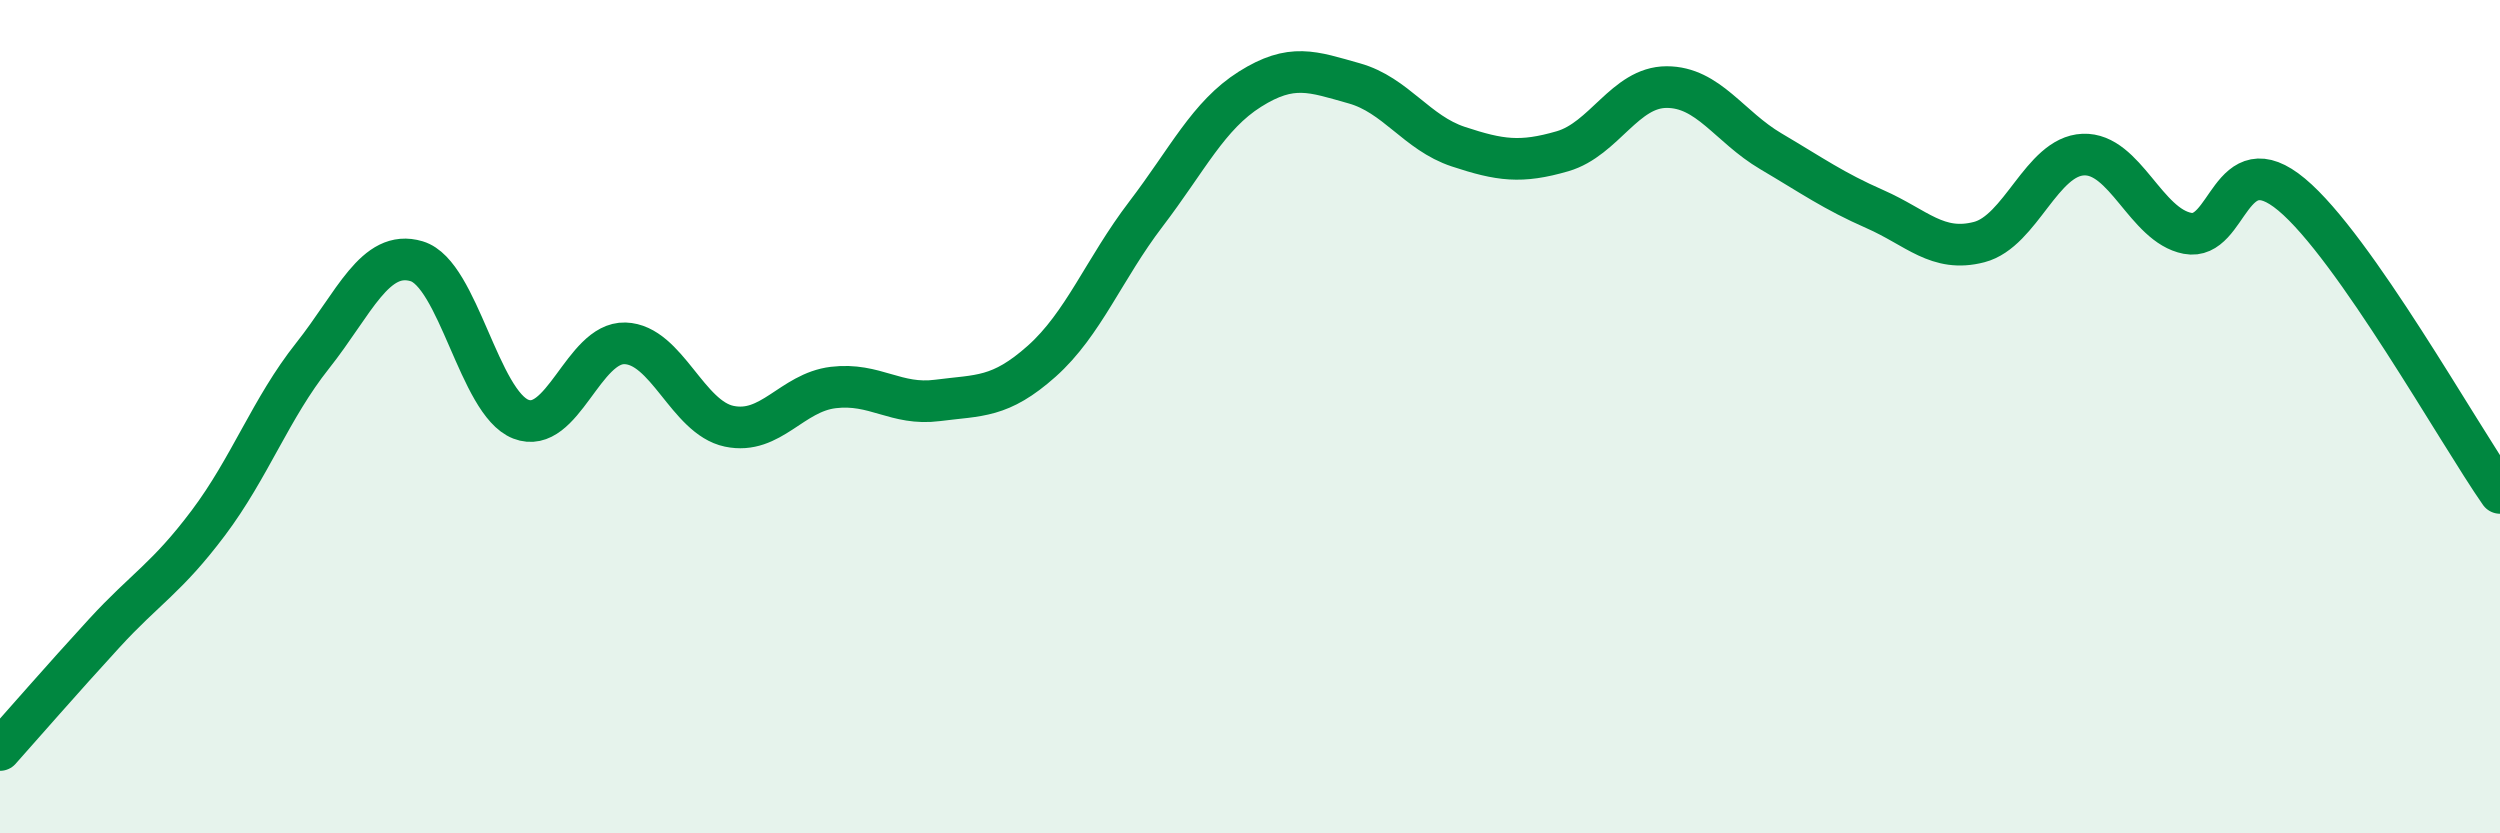
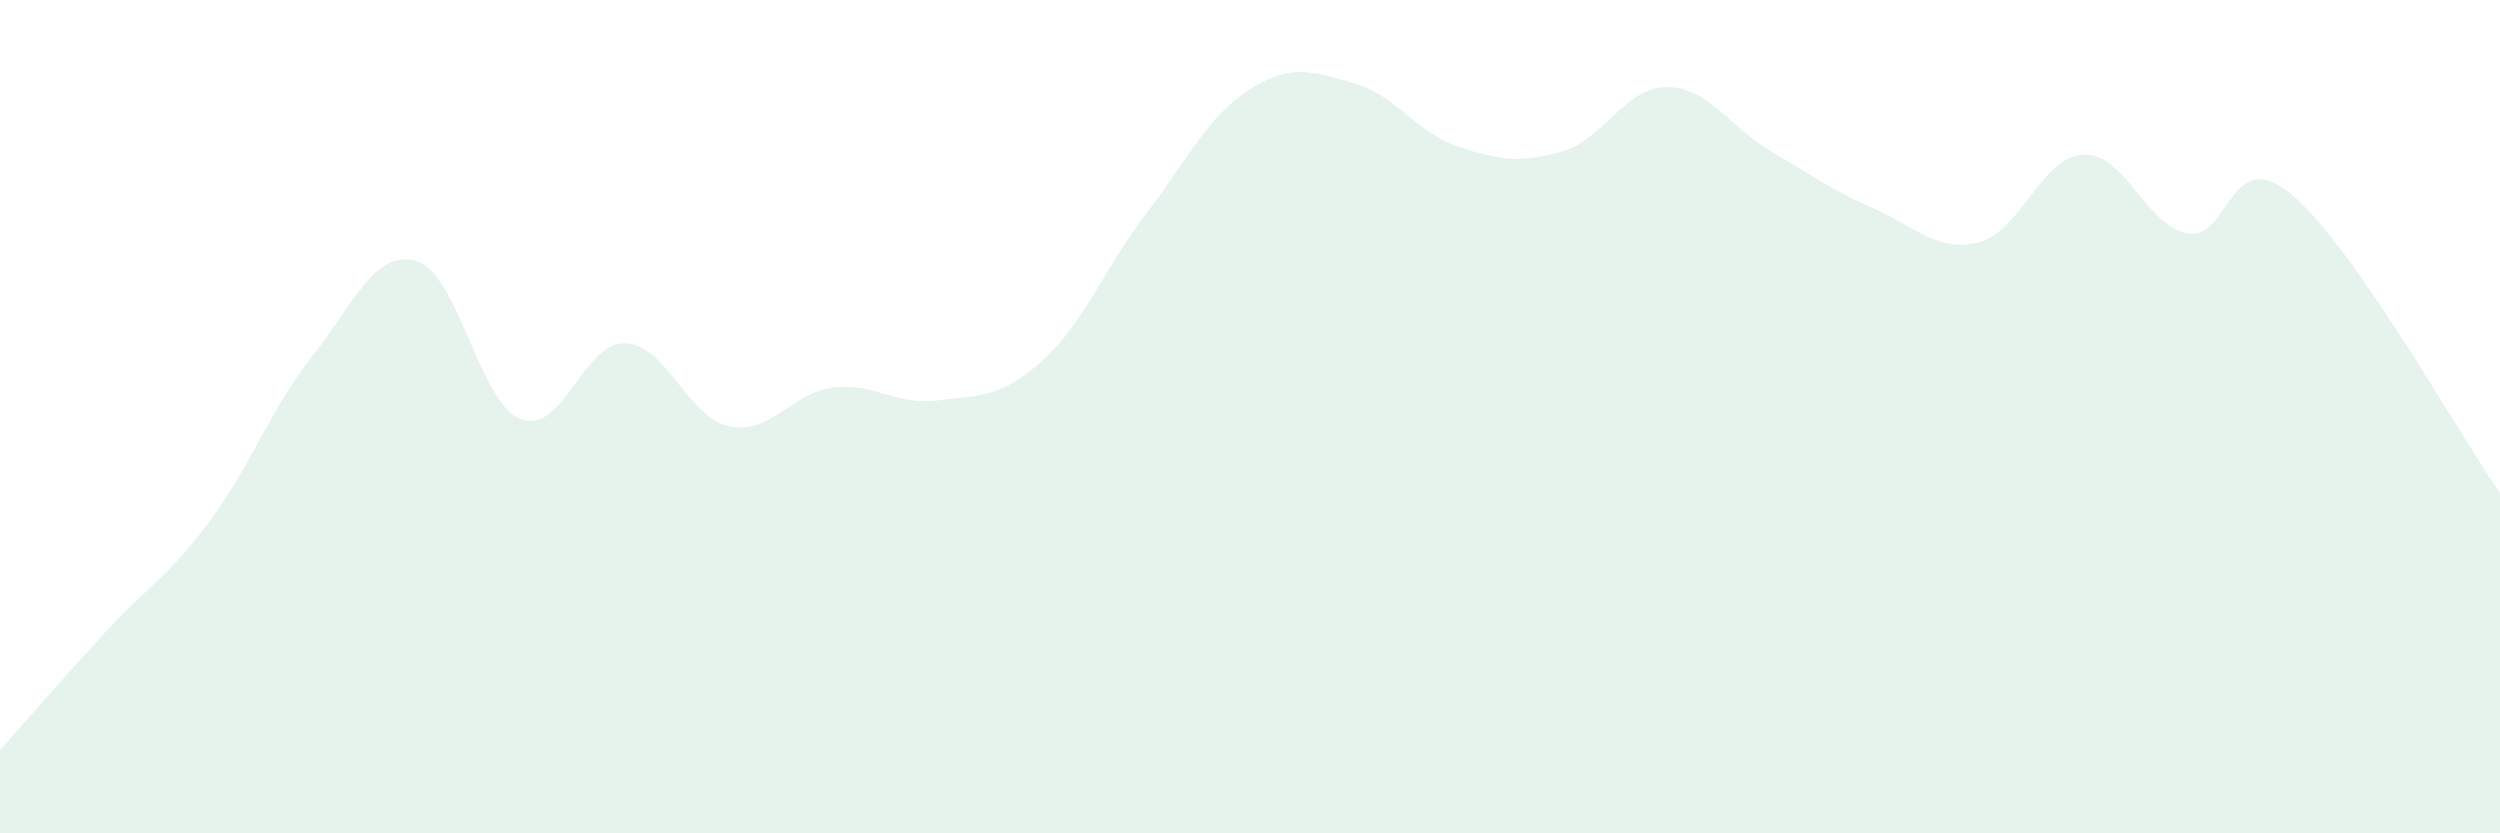
<svg xmlns="http://www.w3.org/2000/svg" width="60" height="20" viewBox="0 0 60 20">
  <path d="M 0,18 C 0.5,17.44 1.5,16.29 2.5,15.2 C 3.5,14.11 4,13.88 5,12.55 C 6,11.22 6.5,9.8 7.5,8.54 C 8.5,7.28 9,5.97 10,6.27 C 11,6.57 11.5,9.67 12.5,10.06 C 13.5,10.45 14,8.21 15,8.24 C 16,8.27 16.5,10.02 17.5,10.23 C 18.5,10.44 19,9.42 20,9.3 C 21,9.18 21.5,9.74 22.5,9.61 C 23.5,9.48 24,9.56 25,8.67 C 26,7.78 26.5,6.45 27.5,5.14 C 28.5,3.83 29,2.77 30,2.14 C 31,1.51 31.5,1.72 32.5,2 C 33.5,2.28 34,3.19 35,3.52 C 36,3.85 36.5,3.92 37.5,3.63 C 38.5,3.34 39,2.09 40,2.09 C 41,2.09 41.5,3.04 42.5,3.63 C 43.5,4.22 44,4.58 45,5.02 C 46,5.46 46.5,6.07 47.5,5.81 C 48.5,5.55 49,3.75 50,3.71 C 51,3.67 51.5,5.41 52.5,5.6 C 53.5,5.79 53.5,3.42 55,4.67 C 56.5,5.92 59,10.4 60,11.83L60 20L0 20Z" fill="#008740" opacity="0.1" stroke-linecap="round" stroke-linejoin="round" />
-   <path d="M 0,18 C 0.5,17.44 1.5,16.29 2.5,15.2 C 3.5,14.11 4,13.88 5,12.55 C 6,11.22 6.5,9.8 7.5,8.54 C 8.5,7.28 9,5.97 10,6.27 C 11,6.57 11.5,9.67 12.5,10.06 C 13.5,10.45 14,8.21 15,8.24 C 16,8.27 16.5,10.02 17.5,10.23 C 18.5,10.44 19,9.42 20,9.3 C 21,9.18 21.5,9.74 22.5,9.61 C 23.5,9.48 24,9.56 25,8.67 C 26,7.78 26.5,6.45 27.5,5.14 C 28.5,3.83 29,2.77 30,2.14 C 31,1.51 31.5,1.72 32.5,2 C 33.5,2.28 34,3.19 35,3.52 C 36,3.85 36.5,3.92 37.5,3.63 C 38.5,3.34 39,2.09 40,2.09 C 41,2.09 41.5,3.04 42.5,3.63 C 43.5,4.22 44,4.58 45,5.02 C 46,5.46 46.5,6.07 47.5,5.81 C 48.5,5.55 49,3.75 50,3.71 C 51,3.67 51.5,5.41 52.5,5.6 C 53.5,5.79 53.5,3.42 55,4.67 C 56.5,5.92 59,10.4 60,11.83" stroke="#008740" stroke-width="1" fill="none" stroke-linecap="round" stroke-linejoin="round" />
</svg>